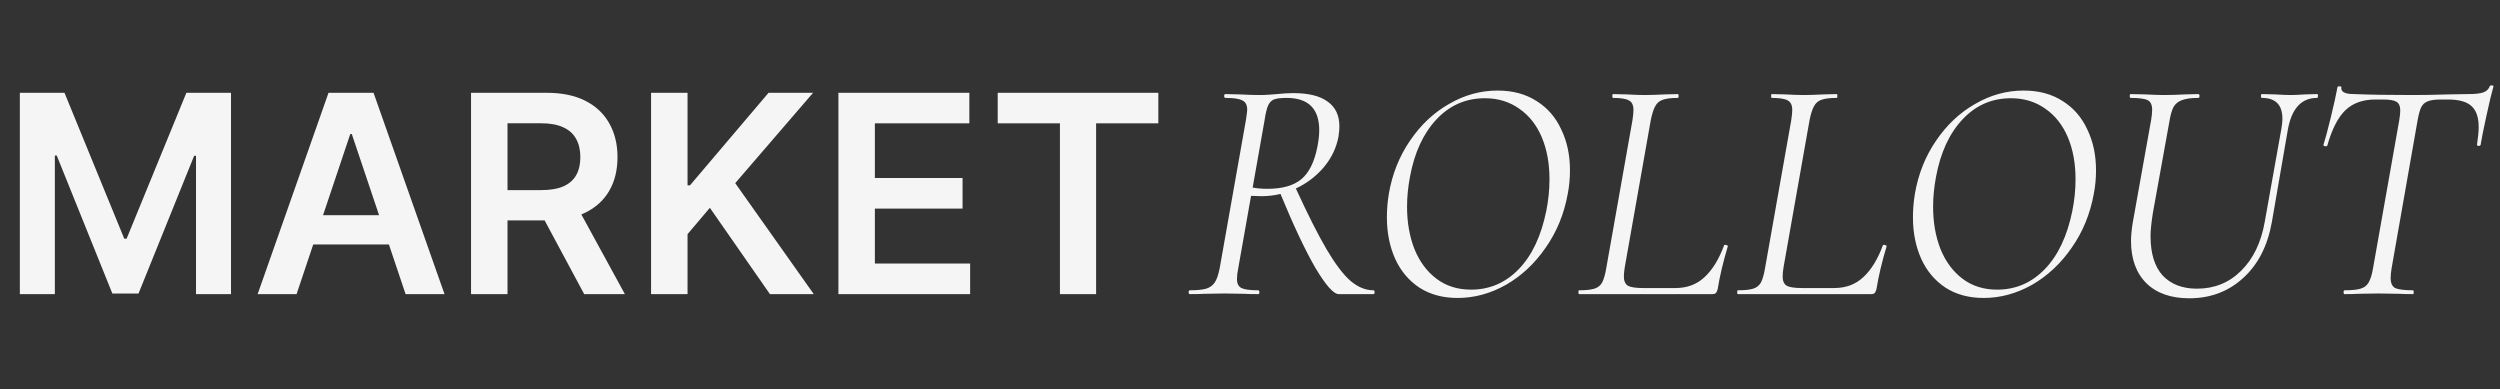
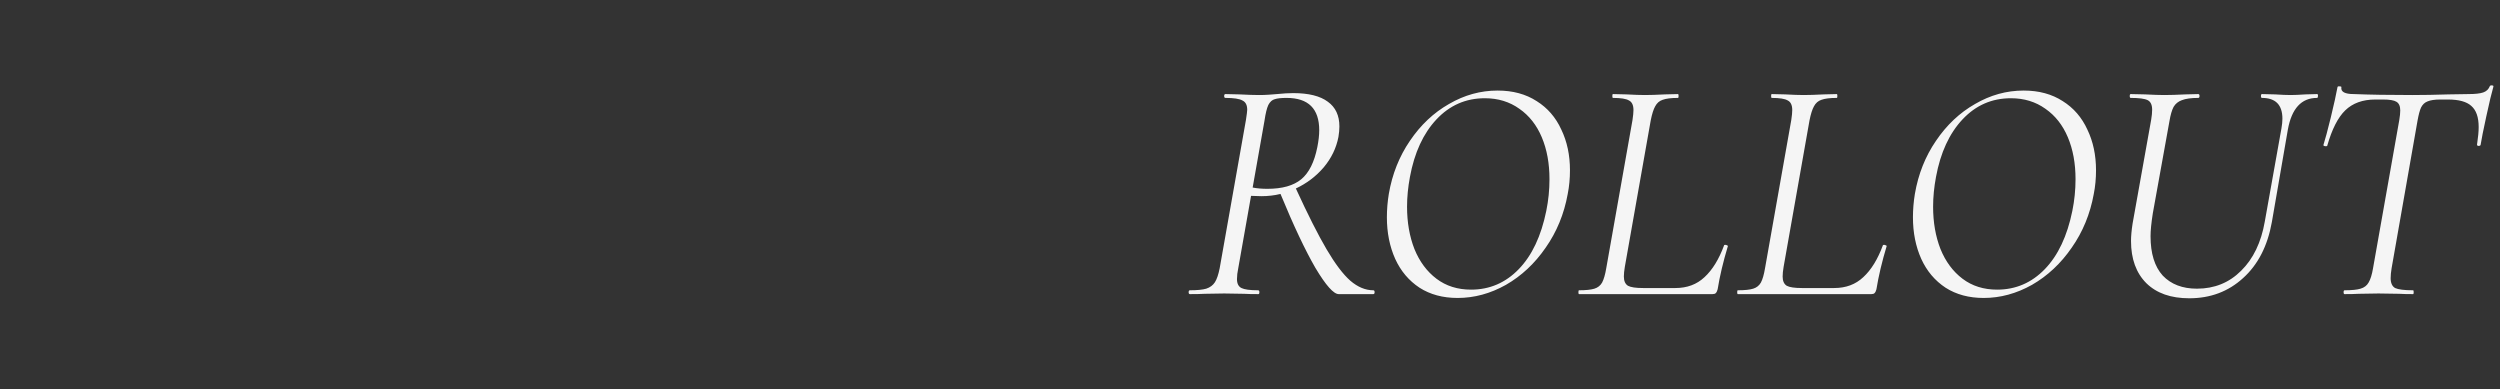
<svg xmlns="http://www.w3.org/2000/svg" width="289" height="45" viewBox="0 0 289 45" fill="none">
  <rect x="0" y="0" width="289" height="45" fill="#333333" stroke="none" />
-   <path d="M2.295 10.727H7.455L14.364 27.591H14.636L21.546 10.727H26.704V34H22.659V18.011H22.443L16.011 33.932H12.989L6.557 17.977H6.341V34H2.295V10.727ZM34.284 34H29.784L37.977 10.727H43.182L51.386 34H46.886L40.67 15.5H40.489L34.284 34ZM34.432 24.875H46.705V28.261H34.432V24.875ZM54.452 34V10.727H63.179C64.967 10.727 66.467 11.038 67.679 11.659C68.899 12.28 69.819 13.152 70.44 14.273C71.069 15.386 71.383 16.686 71.383 18.171C71.383 19.663 71.065 20.958 70.429 22.057C69.8 23.148 68.872 23.992 67.645 24.591C66.418 25.182 64.91 25.477 63.122 25.477H56.906V21.977H62.554C63.599 21.977 64.456 21.833 65.122 21.546C65.789 21.25 66.281 20.822 66.599 20.261C66.925 19.693 67.088 18.996 67.088 18.171C67.088 17.345 66.925 16.64 66.599 16.057C66.274 15.466 65.778 15.019 65.111 14.716C64.444 14.405 63.584 14.25 62.531 14.25H58.668V34H54.452ZM66.474 23.454L72.236 34H67.531L61.872 23.454H66.474ZM75.264 34V10.727H79.48V21.421H79.764L88.844 10.727H93.992L84.992 21.171L94.071 34H89.003L82.06 24.023L79.48 27.068V34H75.264ZM96.921 34V10.727H112.057V14.261H101.136V20.579H111.273V24.114H101.136V30.466H112.148V34H96.921ZM115.335 14.261V10.727H133.903V14.261H126.71V34H122.528V14.261H115.335Z" fill="#F5F5F5" />
  <path d="M158.756 33.556C158.855 33.556 158.904 33.63 158.904 33.778C158.904 33.926 158.855 34 158.756 34H154.76C154.168 34 153.268 32.989 152.059 30.966C150.875 28.919 149.531 26.07 148.026 22.419C147.335 22.592 146.595 22.678 145.806 22.678L144.622 22.641L143.142 31.003C143.043 31.472 142.994 31.891 142.994 32.261C142.994 32.779 143.167 33.124 143.512 33.297C143.857 33.47 144.499 33.556 145.436 33.556C145.535 33.556 145.584 33.63 145.584 33.778C145.584 33.926 145.547 34 145.473 34C144.758 34 144.203 33.988 143.808 33.963L141.514 33.926L139.257 33.963C138.838 33.988 138.27 34 137.555 34C137.456 34 137.407 33.926 137.407 33.778C137.407 33.63 137.456 33.556 137.555 33.556C138.394 33.556 139.023 33.494 139.442 33.371C139.886 33.223 140.219 32.976 140.441 32.631C140.663 32.286 140.848 31.743 140.996 31.003L144.03 13.872C144.129 13.231 144.178 12.836 144.178 12.688C144.178 12.145 143.993 11.788 143.623 11.615C143.278 11.418 142.624 11.319 141.662 11.319C141.563 11.319 141.514 11.245 141.514 11.097C141.514 10.949 141.563 10.875 141.662 10.875L143.29 10.912C144.227 10.961 144.98 10.986 145.547 10.986C145.942 10.986 146.312 10.974 146.657 10.949C147.027 10.924 147.348 10.9 147.619 10.875C148.334 10.801 148.963 10.764 149.506 10.764C151.282 10.764 152.614 11.097 153.502 11.763C154.39 12.404 154.834 13.354 154.834 14.612C154.834 14.982 154.797 15.389 154.723 15.833C154.476 17.116 153.909 18.287 153.021 19.348C152.133 20.384 151.06 21.198 149.802 21.79C151.183 24.799 152.367 27.143 153.354 28.82C154.341 30.497 155.253 31.706 156.092 32.446C156.955 33.186 157.843 33.556 158.756 33.556ZM144.807 21.679C145.3 21.778 145.868 21.827 146.509 21.827C148.236 21.827 149.543 21.457 150.431 20.717C151.319 19.977 151.936 18.744 152.281 17.017C152.429 16.277 152.503 15.623 152.503 15.056C152.503 12.565 151.245 11.319 148.729 11.319C148.112 11.319 147.656 11.368 147.36 11.467C147.064 11.541 146.817 11.763 146.62 12.133C146.447 12.503 146.299 13.107 146.176 13.946L144.807 21.679ZM168.501 34.444C166.799 34.444 165.331 34.049 164.098 33.26C162.865 32.446 161.927 31.336 161.286 29.93C160.645 28.499 160.324 26.896 160.324 25.12C160.324 24.232 160.398 23.332 160.546 22.419C160.941 20.125 161.755 18.078 162.988 16.277C164.221 14.452 165.726 13.033 167.502 12.022C169.278 10.986 171.153 10.468 173.126 10.468C174.877 10.468 176.382 10.875 177.64 11.689C178.898 12.478 179.848 13.576 180.489 14.982C181.155 16.363 181.488 17.93 181.488 19.681C181.488 20.643 181.402 21.556 181.229 22.419C180.81 24.738 179.959 26.81 178.676 28.635C177.418 30.46 175.889 31.891 174.088 32.927C172.287 33.938 170.425 34.444 168.501 34.444ZM170.055 33.482C172.201 33.482 174.039 32.693 175.568 31.114C177.097 29.535 178.158 27.291 178.75 24.38C178.997 23.171 179.12 21.95 179.12 20.717C179.12 18.892 178.824 17.276 178.232 15.87C177.64 14.464 176.777 13.366 175.642 12.577C174.507 11.763 173.175 11.356 171.646 11.356C169.451 11.356 167.588 12.17 166.059 13.798C164.53 15.426 163.506 17.646 162.988 20.458C162.766 21.642 162.655 22.789 162.655 23.899C162.655 25.7 162.939 27.328 163.506 28.783C164.098 30.238 164.949 31.385 166.059 32.224C167.169 33.063 168.501 33.482 170.055 33.482ZM182.538 34C182.488 34 182.464 33.926 182.464 33.778C182.464 33.63 182.488 33.556 182.538 33.556C183.327 33.556 183.919 33.494 184.314 33.371C184.708 33.248 185.004 33.013 185.202 32.668C185.399 32.298 185.559 31.743 185.683 31.003L188.717 13.872C188.791 13.379 188.828 12.996 188.828 12.725C188.828 12.158 188.655 11.788 188.31 11.615C187.989 11.418 187.372 11.319 186.46 11.319C186.41 11.319 186.386 11.245 186.386 11.097C186.386 10.949 186.41 10.875 186.46 10.875L188.014 10.912C188.902 10.961 189.617 10.986 190.16 10.986C190.752 10.986 191.516 10.961 192.454 10.912L193.971 10.875C194.02 10.875 194.045 10.949 194.045 11.097C194.045 11.245 194.02 11.319 193.971 11.319C193.181 11.319 192.589 11.393 192.195 11.541C191.825 11.664 191.541 11.911 191.344 12.281C191.146 12.626 190.974 13.169 190.826 13.909L187.829 30.855C187.755 31.299 187.718 31.669 187.718 31.965C187.718 32.483 187.878 32.841 188.199 33.038C188.519 33.211 189.099 33.297 189.938 33.297H193.675C195.031 33.297 196.154 32.878 197.042 32.039C197.954 31.2 198.707 29.979 199.299 28.376C199.299 28.327 199.348 28.302 199.447 28.302C199.521 28.302 199.595 28.327 199.669 28.376C199.743 28.401 199.767 28.425 199.743 28.45C199.2 30.251 198.805 31.916 198.559 33.445C198.509 33.642 198.435 33.79 198.337 33.889C198.263 33.963 198.139 34 197.967 34H182.538ZM200.893 34C200.844 34 200.819 33.926 200.819 33.778C200.819 33.63 200.844 33.556 200.893 33.556C201.683 33.556 202.275 33.494 202.669 33.371C203.064 33.248 203.36 33.013 203.557 32.668C203.755 32.298 203.915 31.743 204.038 31.003L207.072 13.872C207.146 13.379 207.183 12.996 207.183 12.725C207.183 12.158 207.011 11.788 206.665 11.615C206.345 11.418 205.728 11.319 204.815 11.319C204.766 11.319 204.741 11.245 204.741 11.097C204.741 10.949 204.766 10.875 204.815 10.875L206.369 10.912C207.257 10.961 207.973 10.986 208.515 10.986C209.107 10.986 209.872 10.961 210.809 10.912L212.326 10.875C212.376 10.875 212.4 10.949 212.4 11.097C212.4 11.245 212.376 11.319 212.326 11.319C211.537 11.319 210.945 11.393 210.55 11.541C210.18 11.664 209.897 11.911 209.699 12.281C209.502 12.626 209.329 13.169 209.181 13.909L206.184 30.855C206.11 31.299 206.073 31.669 206.073 31.965C206.073 32.483 206.234 32.841 206.554 33.038C206.875 33.211 207.455 33.297 208.293 33.297H212.03C213.387 33.297 214.509 32.878 215.397 32.039C216.31 31.2 217.062 29.979 217.654 28.376C217.654 28.327 217.704 28.302 217.802 28.302C217.876 28.302 217.95 28.327 218.024 28.376C218.098 28.401 218.123 28.425 218.098 28.45C217.556 30.251 217.161 31.916 216.914 33.445C216.865 33.642 216.791 33.79 216.692 33.889C216.618 33.963 216.495 34 216.322 34H200.893ZM229.313 34.444C227.611 34.444 226.143 34.049 224.91 33.26C223.676 32.446 222.739 31.336 222.098 29.93C221.456 28.499 221.136 26.896 221.136 25.12C221.136 24.232 221.21 23.332 221.358 22.419C221.752 20.125 222.566 18.078 223.8 16.277C225.033 14.452 226.538 13.033 228.314 12.022C230.09 10.986 231.964 10.468 233.938 10.468C235.689 10.468 237.194 10.875 238.452 11.689C239.71 12.478 240.659 13.576 241.301 14.982C241.967 16.363 242.3 17.93 242.3 19.681C242.3 20.643 242.213 21.556 242.041 22.419C241.621 24.738 240.77 26.81 239.488 28.635C238.23 30.46 236.7 31.891 234.9 32.927C233.099 33.938 231.237 34.444 229.313 34.444ZM230.867 33.482C233.013 33.482 234.85 32.693 236.38 31.114C237.909 29.535 238.97 27.291 239.562 24.38C239.808 23.171 239.932 21.95 239.932 20.717C239.932 18.892 239.636 17.276 239.044 15.87C238.452 14.464 237.588 13.366 236.454 12.577C235.319 11.763 233.987 11.356 232.458 11.356C230.262 11.356 228.4 12.17 226.871 13.798C225.341 15.426 224.318 17.646 223.8 20.458C223.578 21.642 223.467 22.789 223.467 23.899C223.467 25.7 223.75 27.328 224.318 28.783C224.91 30.238 225.761 31.385 226.871 32.224C227.981 33.063 229.313 33.482 230.867 33.482ZM263.736 14.834C263.81 14.415 263.847 14.045 263.847 13.724C263.847 12.121 263.058 11.319 261.479 11.319C261.405 11.319 261.368 11.245 261.368 11.097C261.368 10.949 261.405 10.875 261.479 10.875L262.996 10.912C263.736 10.961 264.341 10.986 264.809 10.986C265.204 10.986 265.771 10.961 266.511 10.912L267.843 10.875C267.942 10.875 267.979 10.949 267.954 11.097C267.954 11.245 267.917 11.319 267.843 11.319C266.043 11.319 264.92 12.54 264.476 14.982L262.626 25.675C262.133 28.438 261.023 30.596 259.296 32.15C257.594 33.704 255.522 34.481 253.08 34.481C250.959 34.481 249.306 33.901 248.122 32.742C246.938 31.558 246.346 29.93 246.346 27.858C246.346 27.291 246.408 26.612 246.531 25.823L248.677 13.835C248.751 13.391 248.788 13.009 248.788 12.688C248.788 12.121 248.616 11.751 248.27 11.578C247.925 11.405 247.271 11.319 246.309 11.319C246.235 11.319 246.198 11.245 246.198 11.097C246.198 10.949 246.235 10.875 246.309 10.875L247.974 10.912C248.912 10.961 249.652 10.986 250.194 10.986C250.836 10.986 251.65 10.961 252.636 10.912L254.116 10.875C254.215 10.875 254.264 10.949 254.264 11.097C254.264 11.245 254.215 11.319 254.116 11.319C253.302 11.319 252.673 11.405 252.229 11.578C251.81 11.726 251.489 11.985 251.267 12.355C251.07 12.725 250.91 13.28 250.786 14.02L248.862 24.676C248.69 25.786 248.603 26.662 248.603 27.303C248.603 29.301 249.072 30.818 250.009 31.854C250.971 32.865 252.291 33.371 253.968 33.371C255.991 33.371 257.693 32.68 259.074 31.299C260.48 29.918 261.393 28.018 261.812 25.601L263.736 14.834ZM271.031 34C270.957 34 270.92 33.926 270.92 33.778C270.92 33.63 270.957 33.556 271.031 33.556C271.87 33.556 272.487 33.494 272.881 33.371C273.301 33.248 273.609 33.013 273.806 32.668C274.028 32.298 274.201 31.743 274.324 31.003L277.358 13.872C277.432 13.428 277.469 13.058 277.469 12.762C277.469 12.269 277.321 11.936 277.025 11.763C276.754 11.59 276.236 11.504 275.471 11.504H274.583C273.128 11.504 271.969 11.923 271.105 12.762C270.267 13.576 269.576 14.933 269.033 16.832C269.033 16.881 268.984 16.906 268.885 16.906C268.811 16.906 268.737 16.894 268.663 16.869C268.589 16.82 268.565 16.783 268.589 16.758C268.787 16.141 269.07 15.081 269.44 13.576C269.81 12.047 270.069 10.875 270.217 10.061C270.242 9.987 270.328 9.962 270.476 9.987C270.624 9.987 270.686 10.024 270.661 10.098C270.587 10.616 271.068 10.875 272.104 10.875C273.93 10.949 276.187 10.986 278.875 10.986C280.133 10.986 281.527 10.961 283.056 10.912L285.387 10.875C286.127 10.875 286.682 10.813 287.052 10.69C287.422 10.567 287.681 10.32 287.829 9.95C287.879 9.876 287.965 9.851 288.088 9.876C288.212 9.876 288.261 9.925 288.236 10.024C288.039 10.69 287.768 11.825 287.422 13.428C287.077 15.007 286.855 16.117 286.756 16.758C286.732 16.832 286.645 16.869 286.497 16.869C286.374 16.844 286.325 16.783 286.349 16.684C286.473 15.87 286.534 15.204 286.534 14.686C286.534 13.551 286.251 12.737 285.683 12.244C285.141 11.751 284.24 11.504 282.982 11.504H282.094C281.453 11.504 280.96 11.578 280.614 11.726C280.294 11.849 280.047 12.084 279.874 12.429C279.726 12.75 279.591 13.255 279.467 13.946L276.47 31.003C276.396 31.447 276.359 31.829 276.359 32.15C276.359 32.717 276.532 33.1 276.877 33.297C277.247 33.47 277.938 33.556 278.949 33.556C278.999 33.556 279.023 33.63 279.023 33.778C279.023 33.926 278.999 34 278.949 34C278.283 34 277.753 33.988 277.358 33.963L274.953 33.926L272.659 33.963C272.265 33.988 271.722 34 271.031 34Z" fill="#F5F5F5" />
</svg>